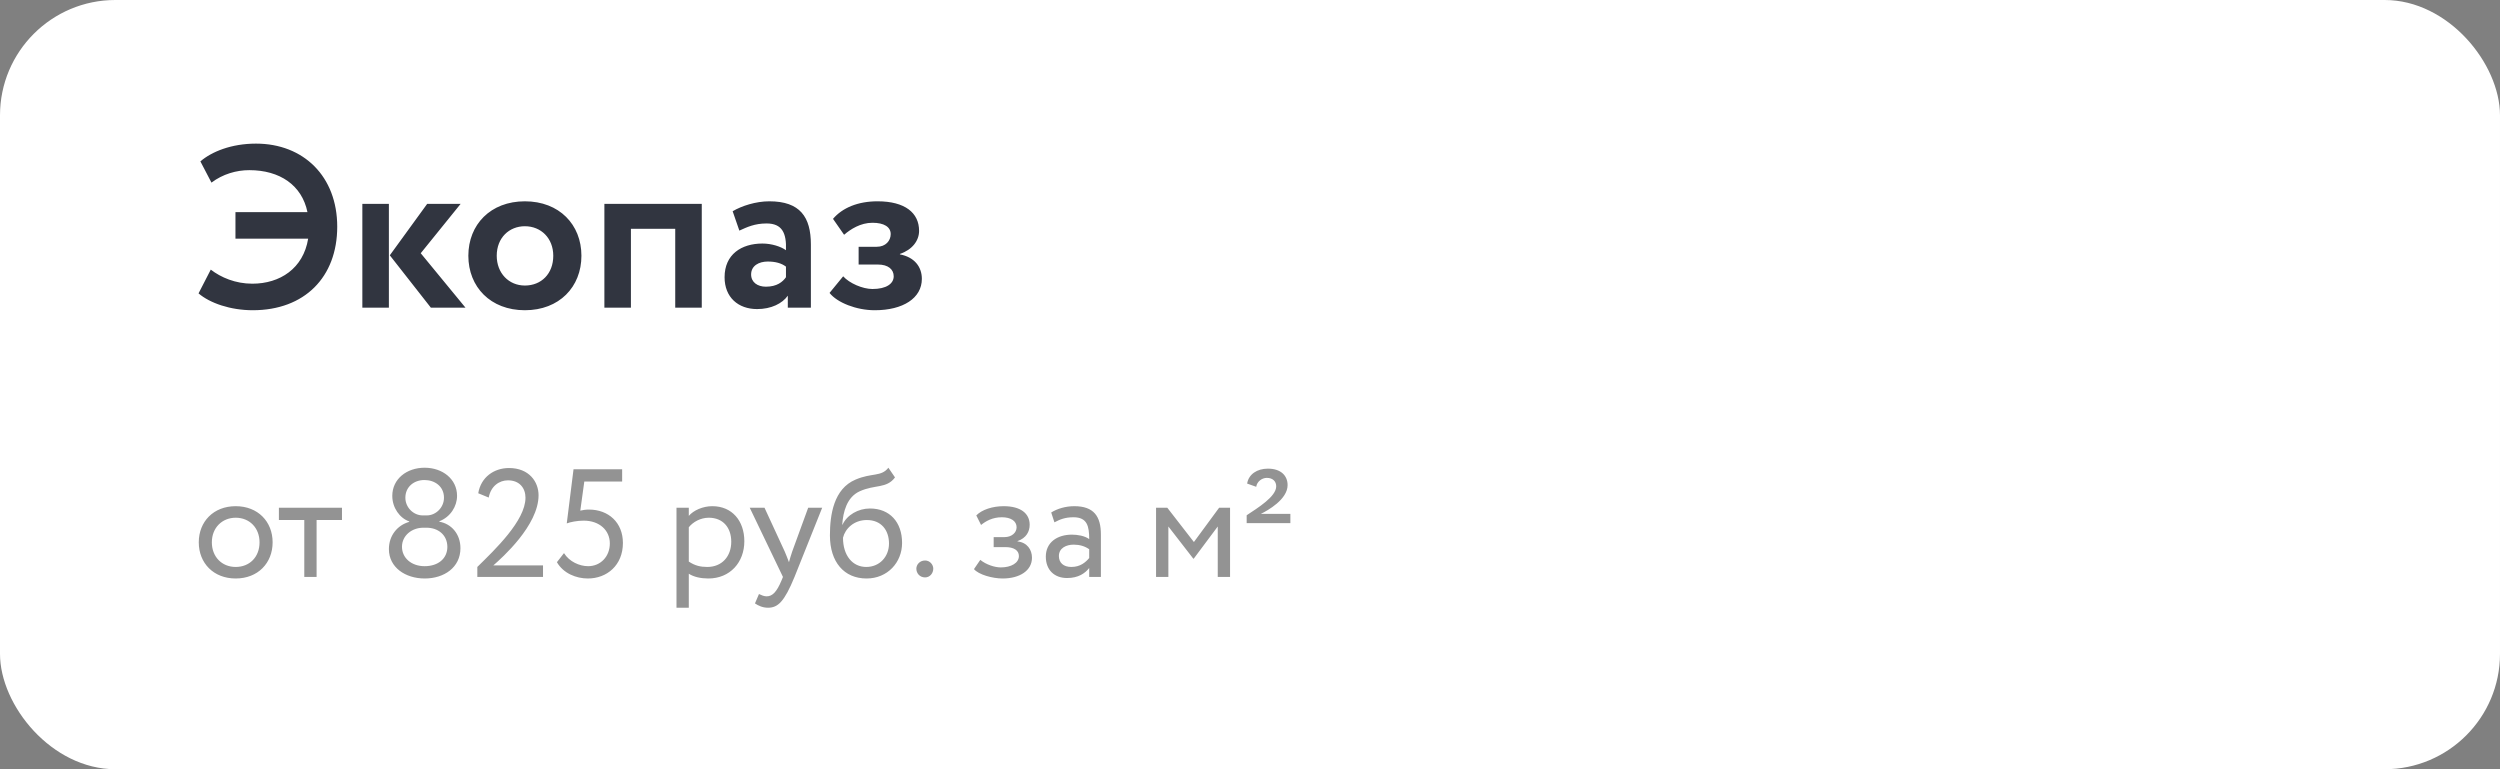
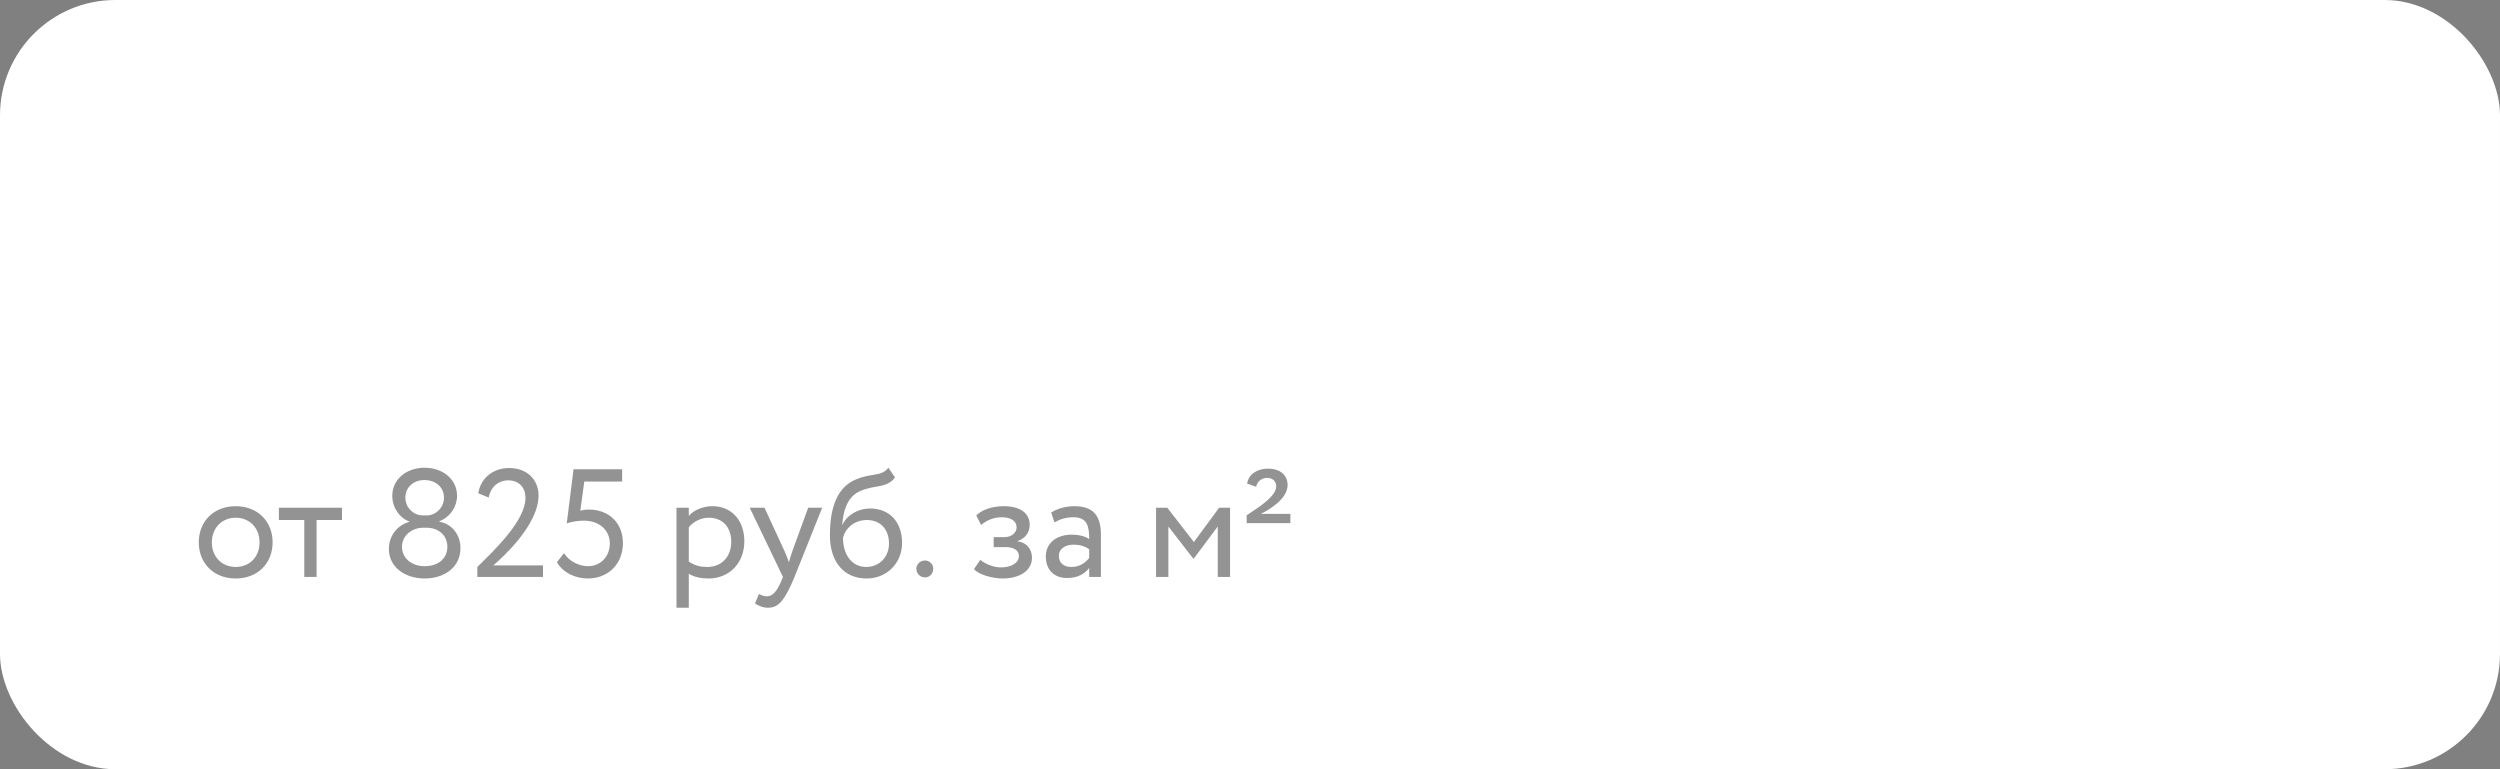
<svg xmlns="http://www.w3.org/2000/svg" width="260" height="80" viewBox="0 0 260 80" fill="none">
  <rect x="0" y="0" width="260" height="80" fill="#808080" stroke="none" />
  <rect y="-0" width="260" height="80" rx="12" fill="white" />
-   <path d="M24.488 24.824H32.048C31.544 27.92 29.12 29.504 26.24 29.504C24.488 29.504 22.976 28.856 21.92 28.04L20.648 30.512C21.824 31.52 23.96 32.264 26.288 32.264C31.664 32.264 35.072 28.832 35.072 23.576C35.072 18.344 31.568 14.936 26.624 14.936C24.056 14.936 22.016 15.776 20.84 16.784L21.992 18.992C23.168 18.104 24.584 17.696 25.928 17.696C29.096 17.696 31.4 19.256 31.976 22.064H24.488V24.824ZM47.908 21.2H44.428L40.54 26.552L44.812 32H48.412L43.756 26.336L47.908 21.2ZM37.684 32H40.444V21.2H37.684V32ZM48.708 26.6C48.708 29.84 51.012 32.264 54.588 32.264C58.164 32.264 60.468 29.84 60.468 26.6C60.468 23.36 58.164 20.936 54.588 20.936C51.012 20.936 48.708 23.36 48.708 26.6ZM51.66 26.6C51.66 24.728 52.956 23.528 54.588 23.528C56.268 23.528 57.54 24.776 57.54 26.6C57.54 28.472 56.292 29.696 54.588 29.696C52.908 29.696 51.66 28.4 51.66 26.6ZM70.224 32H72.984V21.2H62.856V32H65.616V23.792H70.224V32ZM76.892 23.984C77.684 23.624 78.476 23.24 79.724 23.24C81.332 23.24 81.812 24.224 81.74 26.024C81.212 25.64 80.252 25.328 79.292 25.328C77.108 25.328 75.356 26.456 75.356 28.832C75.356 30.92 76.772 32.144 78.74 32.144C80.204 32.144 81.356 31.568 81.932 30.752V32H84.332V25.424C84.332 22.568 83.204 20.936 80.012 20.936C78.596 20.936 77.132 21.416 76.196 21.968L76.892 23.984ZM79.652 29.816C78.788 29.816 78.116 29.36 78.116 28.544C78.116 27.632 78.932 27.2 79.844 27.2C80.636 27.2 81.26 27.368 81.74 27.728V28.832C81.404 29.312 80.804 29.816 79.652 29.816ZM90.977 32.264C93.905 32.264 95.873 31.016 95.873 29C95.873 27.752 95.105 26.744 93.593 26.456V26.408C94.865 25.976 95.585 25.04 95.585 24.008C95.585 22.136 94.121 20.936 91.265 20.936C89.225 20.936 87.617 21.608 86.633 22.76L87.785 24.416C88.457 23.84 89.489 23.168 90.737 23.168C91.937 23.168 92.633 23.6 92.633 24.344C92.633 25.04 92.105 25.664 91.193 25.664H89.297V27.512H91.313C92.369 27.512 92.945 28.016 92.945 28.736C92.945 29.504 92.177 30.056 90.737 30.056C89.705 30.056 88.337 29.456 87.689 28.736L86.273 30.464C87.065 31.472 89.057 32.264 90.977 32.264Z" fill="#313540" />
  <path d="M20.672 56.403C20.672 58.563 22.208 60.163 24.512 60.163C26.816 60.163 28.352 58.563 28.352 56.403C28.352 54.243 26.816 52.643 24.512 52.643C22.208 52.643 20.672 54.243 20.672 56.403ZM22.032 56.403C22.032 54.883 23.104 53.843 24.512 53.843C25.952 53.843 26.992 54.899 26.992 56.403C26.992 57.939 25.952 58.963 24.512 58.963C23.072 58.963 22.032 57.907 22.032 56.403ZM29.006 54.083H31.646V60.003H32.926V54.083H35.566V52.803H29.006V54.083ZM43.966 53.603C43.006 53.603 42.158 52.787 42.158 51.763C42.158 50.643 43.038 49.923 44.142 49.923C45.23 49.923 46.174 50.595 46.174 51.763C46.174 52.787 45.326 53.603 44.382 53.603H43.966ZM44.366 54.883C45.534 54.883 46.51 55.603 46.526 56.867C46.526 58.067 45.598 58.883 44.158 58.883C42.798 58.883 41.806 58.035 41.806 56.867C41.806 55.699 42.83 54.883 44.014 54.883H44.366ZM44.174 60.163C46.19 60.163 47.886 59.011 47.886 57.011C47.886 55.523 46.926 54.467 45.694 54.259V54.211C46.846 53.763 47.534 52.659 47.534 51.571C47.534 49.811 46.014 48.643 44.158 48.643C42.302 48.643 40.798 49.811 40.798 51.571C40.798 52.819 41.582 53.891 42.558 54.227V54.275C41.31 54.627 40.446 55.715 40.446 57.107C40.446 59.011 42.158 60.163 44.174 60.163ZM49.642 60.003H56.474V58.803H51.306C52.202 58.019 56.01 54.643 56.01 51.507C56.01 50.115 55.034 48.675 52.938 48.675C51.37 48.675 50.01 49.635 49.738 51.299L50.826 51.747C51.05 50.547 51.93 49.955 52.826 49.955C54.042 49.955 54.65 50.771 54.65 51.763C54.65 54.147 51.466 57.171 49.642 58.963V60.003ZM58.943 54.435C59.311 54.291 60.031 54.147 60.703 54.147C62.367 54.147 63.423 55.171 63.423 56.515C63.423 57.891 62.447 58.883 61.167 58.883C60.255 58.883 59.199 58.403 58.655 57.523L57.919 58.467C58.591 59.635 59.935 60.163 61.135 60.163C63.119 60.163 64.783 58.787 64.783 56.467C64.783 54.339 63.279 52.995 61.247 52.995C60.927 52.995 60.591 53.043 60.351 53.107L60.767 50.083H64.703V48.803H59.647L58.943 54.435ZM70.355 63.203H71.635V59.667C72.147 60.003 72.899 60.163 73.667 60.163C75.923 60.163 77.411 58.483 77.411 56.291C77.411 54.163 76.131 52.643 74.083 52.643C73.091 52.643 72.131 53.075 71.635 53.651V52.803H70.355V63.203ZM73.715 53.843C75.203 53.843 76.051 54.883 76.051 56.339C76.051 57.859 75.091 58.963 73.555 58.963C72.867 58.963 72.275 58.835 71.635 58.403V54.835C72.083 54.275 72.867 53.843 73.715 53.843ZM85.508 52.803H84.052L82.388 57.363C82.26 57.747 82.148 58.115 82.052 58.467C81.909 58.099 81.781 57.747 81.621 57.379L79.508 52.803H77.972L81.428 60.003L81.269 60.387C80.788 61.539 80.341 62.019 79.733 62.019C79.445 62.019 79.172 61.891 78.933 61.779L78.516 62.755C78.9 63.011 79.332 63.203 79.876 63.203C80.9 63.203 81.573 62.579 82.629 60.003L85.508 52.803ZM92.392 48.643C91.656 49.603 90.664 49.155 88.984 49.875C86.696 50.835 86.312 53.555 86.312 55.683C86.312 58.451 87.784 60.163 90.12 60.163C92.312 60.163 93.816 58.483 93.816 56.467C93.816 54.307 92.536 52.883 90.472 52.883C89.256 52.883 88.088 53.555 87.624 54.563H87.592C87.688 53.219 88.072 51.699 89.416 51.091C91 50.371 92.2 50.835 93.08 49.651L92.392 48.643ZM87.672 55.923C87.896 54.995 88.792 54.083 90.152 54.083C91.64 54.083 92.456 55.123 92.456 56.531C92.456 57.875 91.496 58.963 90.088 58.963C88.664 58.963 87.672 57.779 87.672 55.923ZM95.3 59.139C95.3 59.619 95.652 60.051 96.212 60.051C96.708 60.051 97.06 59.619 97.06 59.139C97.06 58.723 96.708 58.291 96.212 58.291C95.652 58.291 95.3 58.723 95.3 59.139ZM104.27 60.163C106.046 60.163 107.326 59.347 107.326 58.003C107.326 57.171 106.83 56.419 105.822 56.307V56.275C106.734 55.955 107.086 55.283 107.086 54.579C107.086 53.395 106.142 52.643 104.382 52.643C103.246 52.643 102.126 52.995 101.534 53.603L102.03 54.595C102.51 54.211 103.198 53.795 104.19 53.795C105.118 53.795 105.726 54.179 105.726 54.835C105.726 55.411 105.198 55.859 104.478 55.859H103.342V56.899H104.558C105.438 56.899 105.966 57.235 105.966 57.827C105.966 58.547 105.166 59.011 104.078 59.011C103.454 59.011 102.558 58.723 101.95 58.227L101.294 59.187C101.774 59.763 103.214 60.163 104.27 60.163ZM109.661 54.323C110.237 54.019 110.765 53.795 111.645 53.795C113.069 53.795 113.277 54.723 113.277 56.067C112.797 55.715 112.045 55.603 111.485 55.603C109.933 55.603 108.765 56.419 108.765 57.891C108.765 59.283 109.661 60.115 110.973 60.115C112.157 60.115 112.845 59.619 113.277 59.075V60.003H114.493V55.587C114.493 53.715 113.773 52.643 111.725 52.643C110.829 52.643 109.965 52.899 109.325 53.299L109.661 54.323ZM111.421 58.963C110.589 58.963 110.125 58.515 110.125 57.827C110.125 56.995 110.893 56.643 111.661 56.643C112.285 56.643 112.829 56.803 113.277 57.123V58.035C112.909 58.467 112.365 58.963 111.421 58.963ZM120.23 60.003H121.51V54.755L124.102 58.099H124.15L126.646 54.755V60.003H127.926V52.803H126.79L124.166 56.371L121.398 52.803H120.23V60.003ZM129.654 54.403H134.198V53.443H131.126C131.846 53.091 133.91 51.939 133.91 50.451C133.91 49.491 133.238 48.739 131.862 48.739C130.742 48.739 129.862 49.315 129.702 50.291L130.646 50.627C130.726 50.083 131.238 49.699 131.75 49.699C132.39 49.699 132.726 50.083 132.726 50.579C132.726 51.651 130.806 52.819 129.654 53.587V54.403Z" fill="#939393" />
</svg>